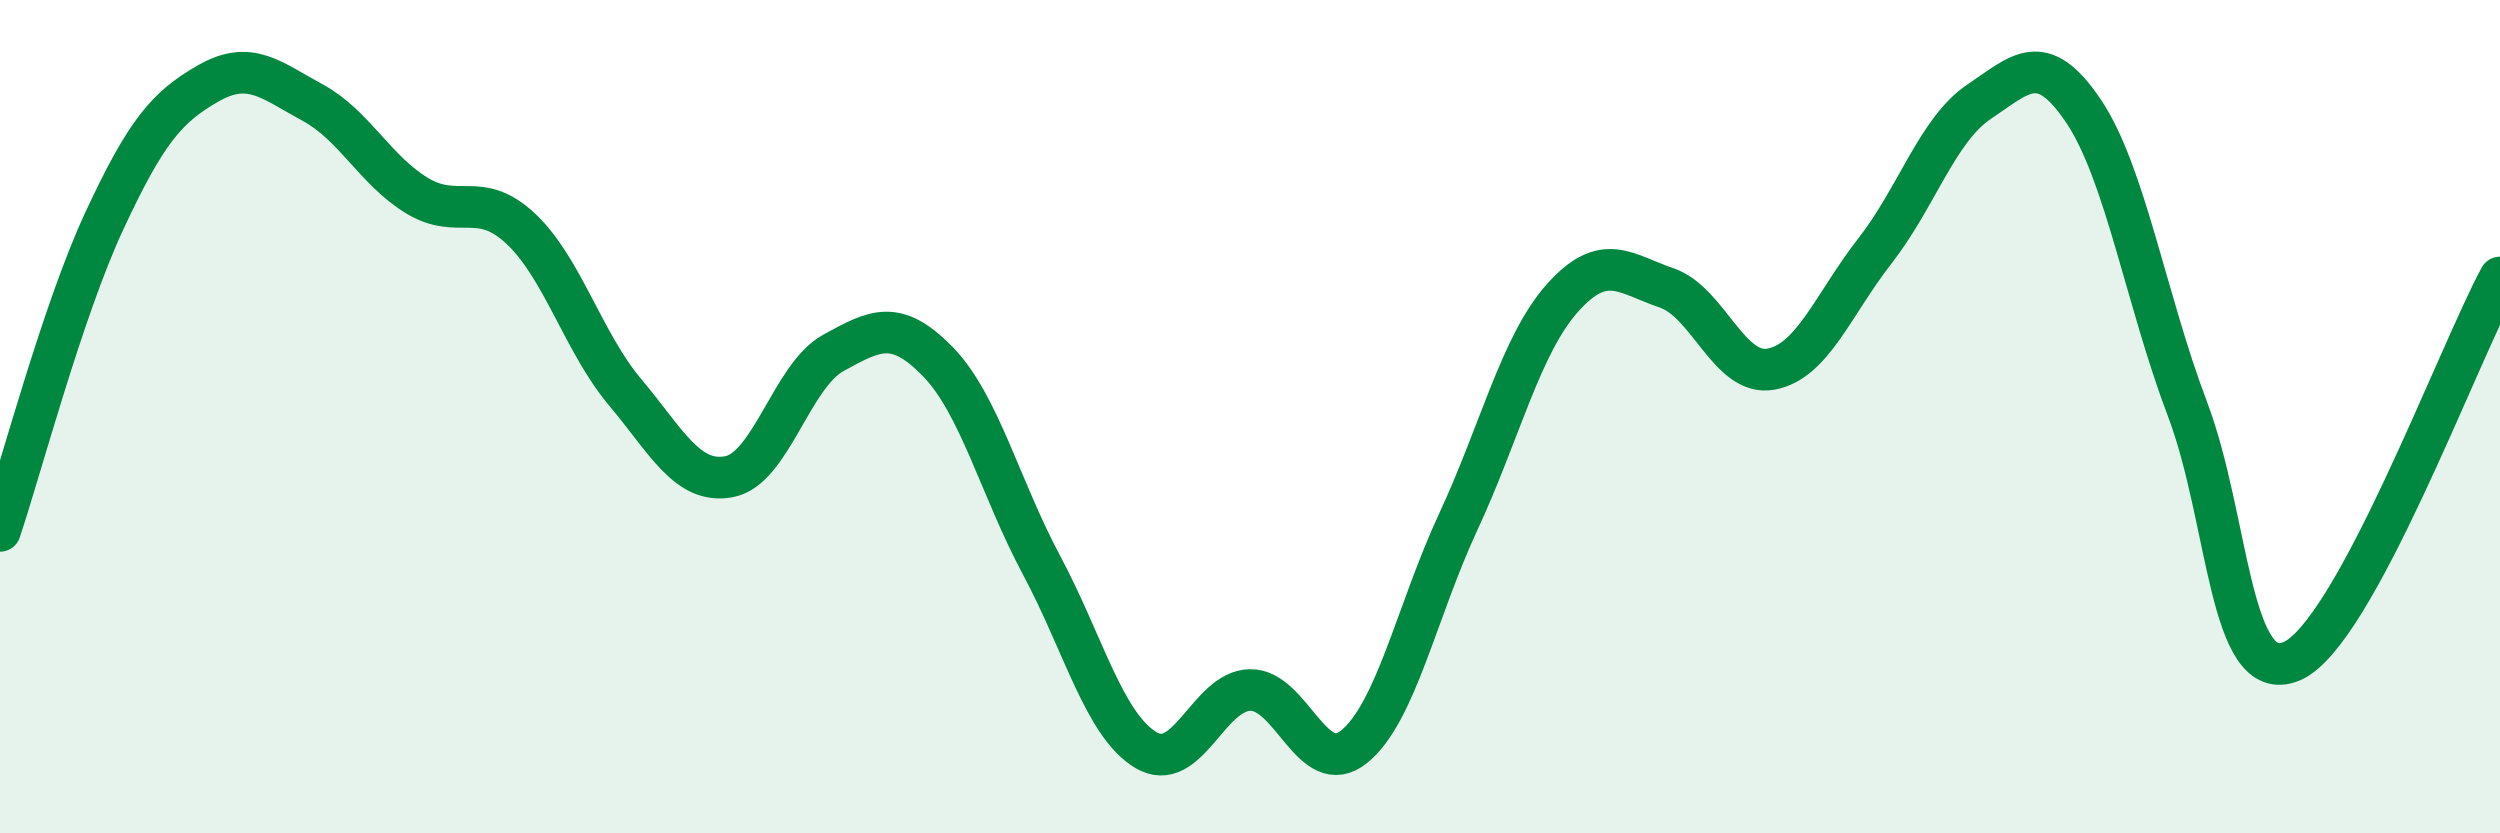
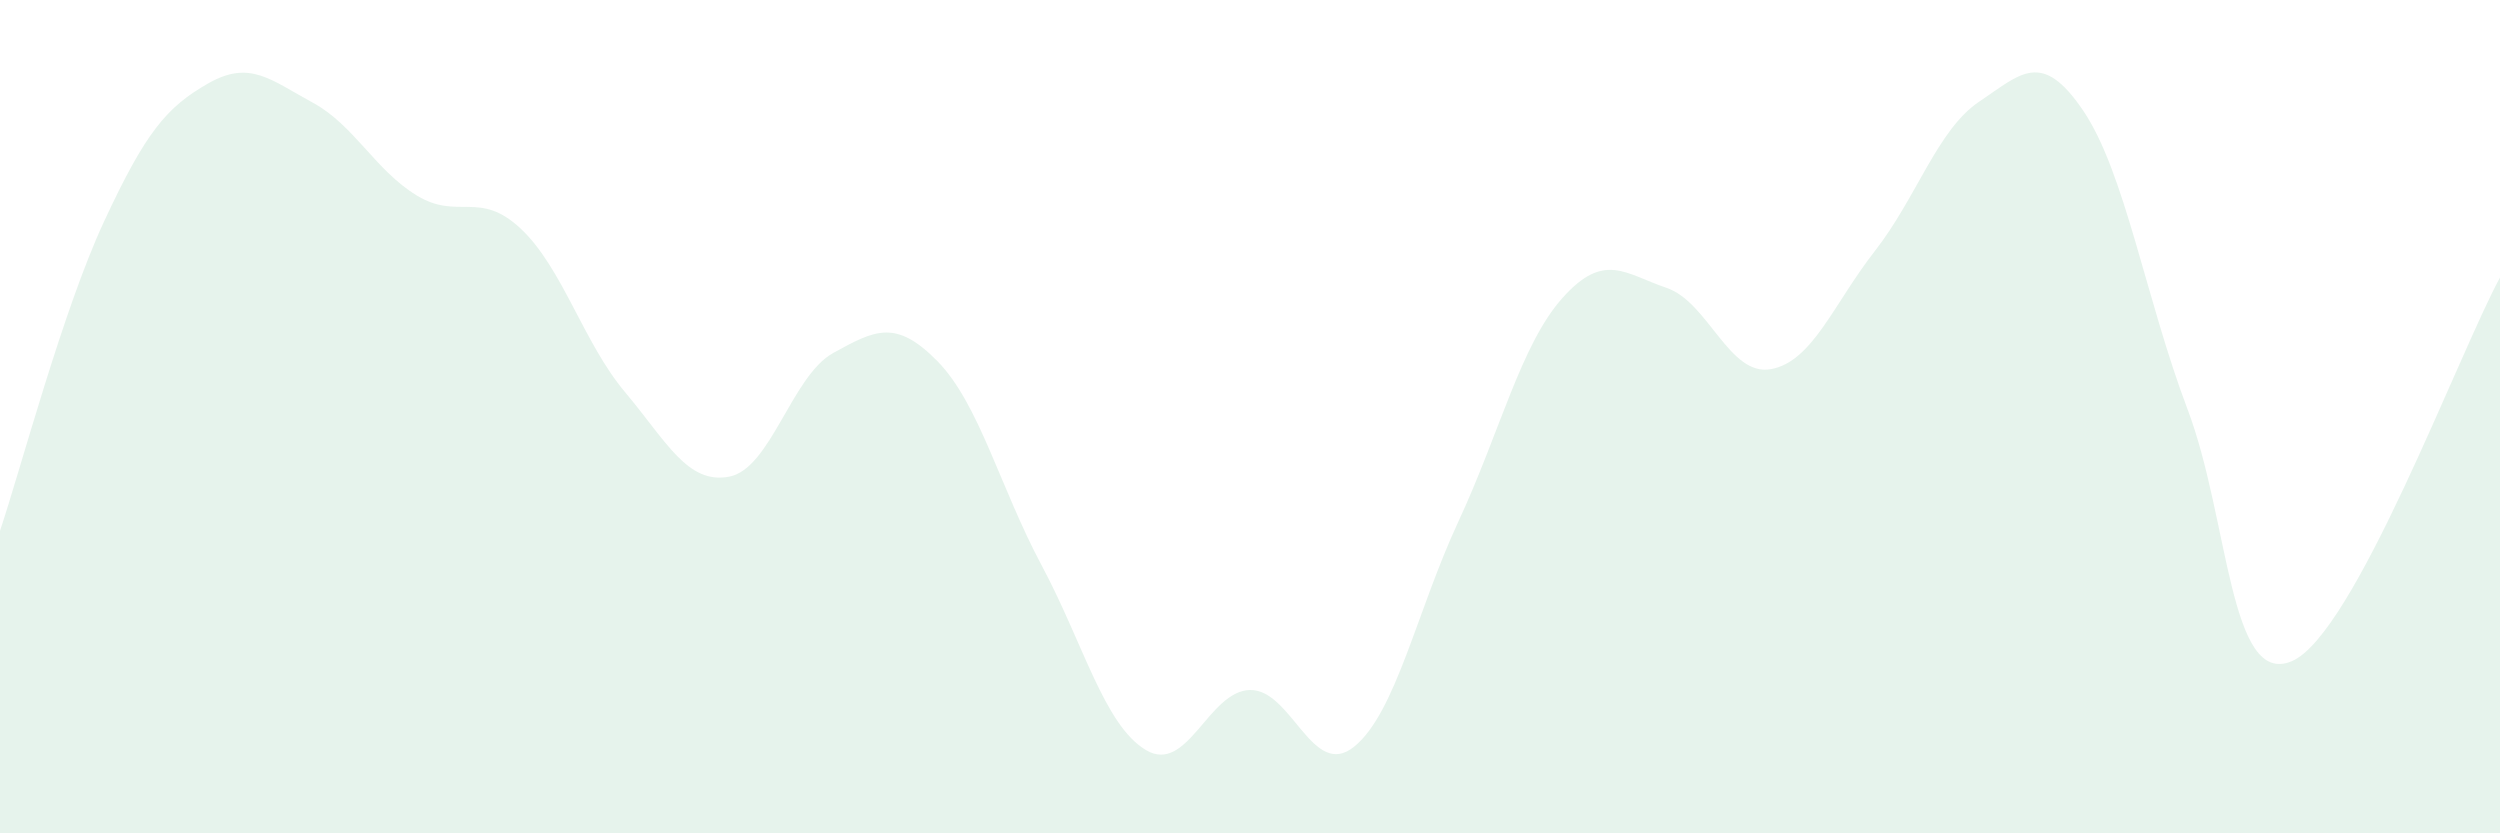
<svg xmlns="http://www.w3.org/2000/svg" width="60" height="20" viewBox="0 0 60 20">
  <path d="M 0,12.74 C 0.5,11.25 1.5,7.46 2.5,5.31 C 3.5,3.16 4,2.57 5,2 C 6,1.43 6.5,1.92 7.5,2.46 C 8.5,3 9,4.08 10,4.69 C 11,5.3 11.5,4.55 12.5,5.49 C 13.5,6.43 14,8.22 15,9.41 C 16,10.6 16.5,11.63 17.5,11.44 C 18.5,11.25 19,9.02 20,8.47 C 21,7.92 21.5,7.65 22.5,8.67 C 23.5,9.69 24,11.7 25,13.57 C 26,15.44 26.5,17.4 27.5,18 C 28.5,18.6 29,16.58 30,16.56 C 31,16.54 31.5,18.73 32.5,17.92 C 33.5,17.11 34,14.67 35,12.52 C 36,10.37 36.5,8.27 37.5,7.15 C 38.5,6.03 39,6.57 40,6.91 C 41,7.25 41.5,9.04 42.5,8.86 C 43.5,8.68 44,7.3 45,6.02 C 46,4.74 46.5,3.11 47.5,2.44 C 48.5,1.77 49,1.18 50,2.66 C 51,4.14 51.5,7.18 52.5,9.82 C 53.5,12.46 53.5,16.5 55,15.87 C 56.5,15.24 59,8.5 60,6.66L60 20L0 20Z" fill="#008740" opacity="0.1" stroke-linecap="round" stroke-linejoin="round" />
-   <path d="M 0,12.74 C 0.5,11.25 1.5,7.46 2.5,5.31 C 3.5,3.16 4,2.57 5,2 C 6,1.43 6.5,1.92 7.5,2.46 C 8.5,3 9,4.08 10,4.69 C 11,5.3 11.5,4.55 12.5,5.49 C 13.5,6.43 14,8.22 15,9.41 C 16,10.6 16.5,11.63 17.5,11.44 C 18.5,11.25 19,9.02 20,8.47 C 21,7.92 21.5,7.65 22.5,8.67 C 23.5,9.69 24,11.7 25,13.57 C 26,15.44 26.5,17.4 27.5,18 C 28.5,18.6 29,16.58 30,16.56 C 31,16.54 31.5,18.73 32.5,17.92 C 33.5,17.11 34,14.67 35,12.52 C 36,10.37 36.5,8.27 37.5,7.15 C 38.5,6.03 39,6.57 40,6.91 C 41,7.25 41.5,9.04 42.5,8.86 C 43.5,8.68 44,7.3 45,6.02 C 46,4.74 46.5,3.11 47.5,2.44 C 48.5,1.77 49,1.18 50,2.66 C 51,4.14 51.5,7.18 52.5,9.82 C 53.5,12.46 53.5,16.5 55,15.87 C 56.5,15.24 59,8.5 60,6.66" stroke="#008740" stroke-width="1" fill="none" stroke-linecap="round" stroke-linejoin="round" />
</svg>